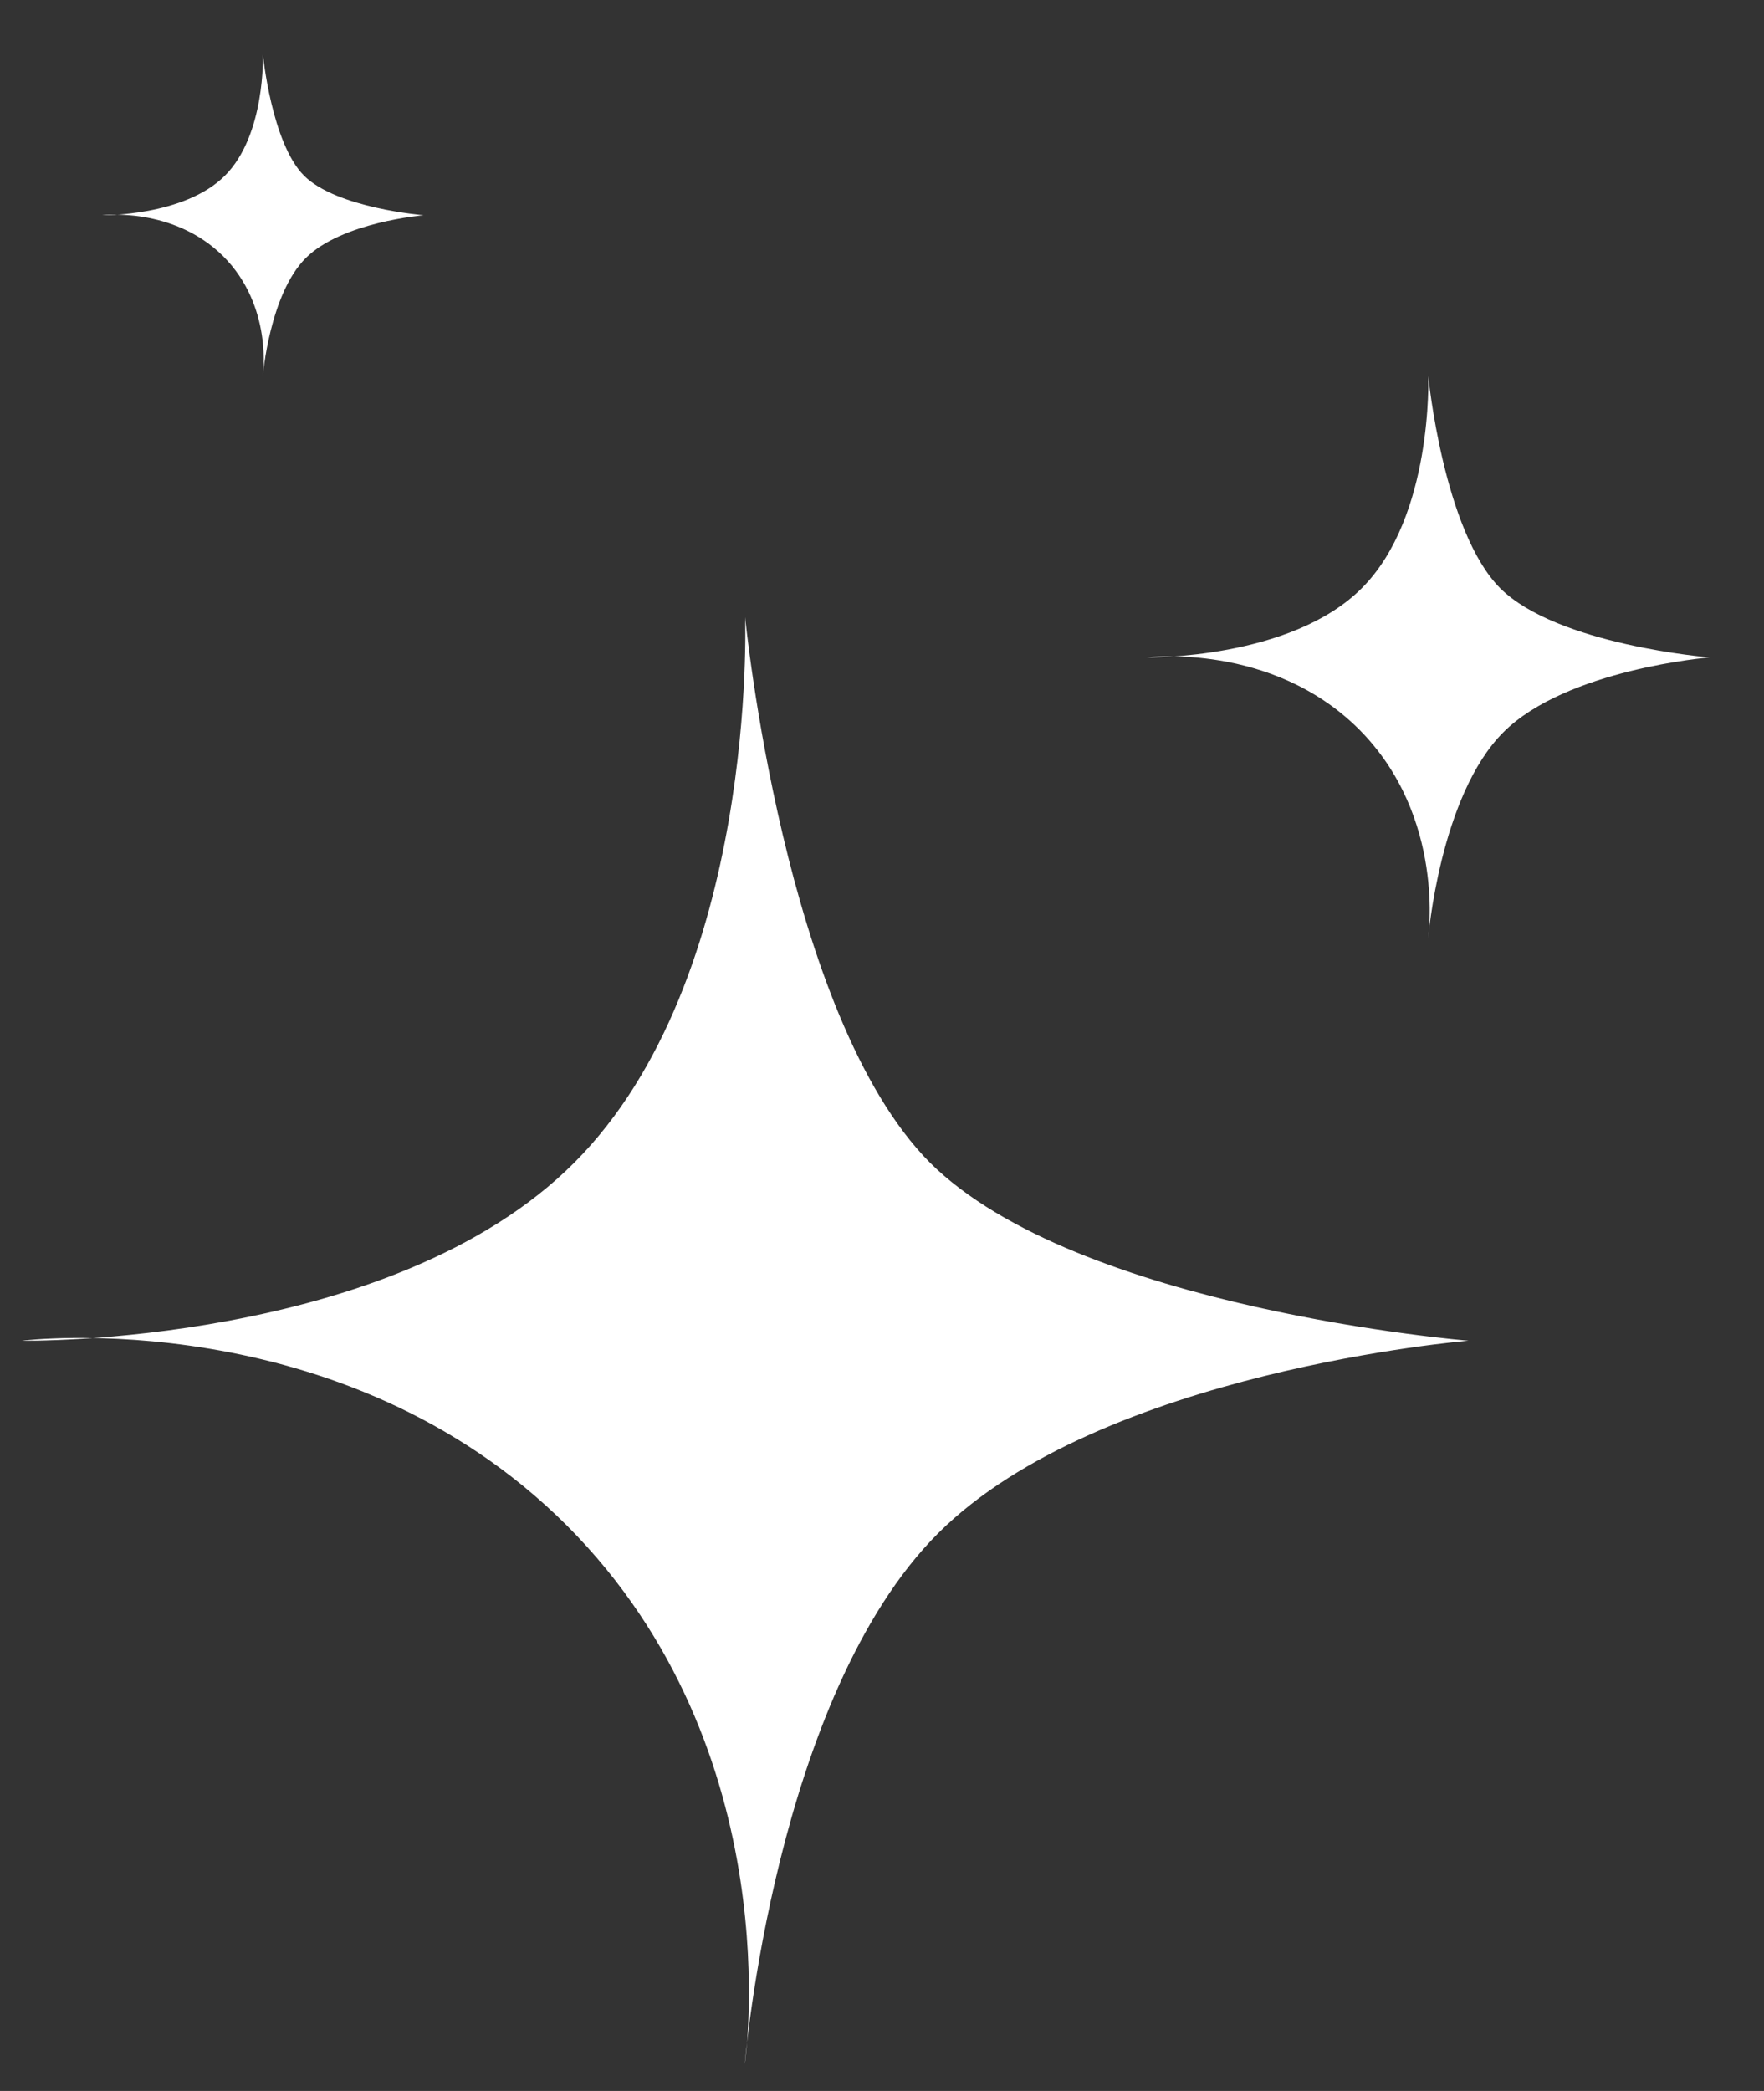
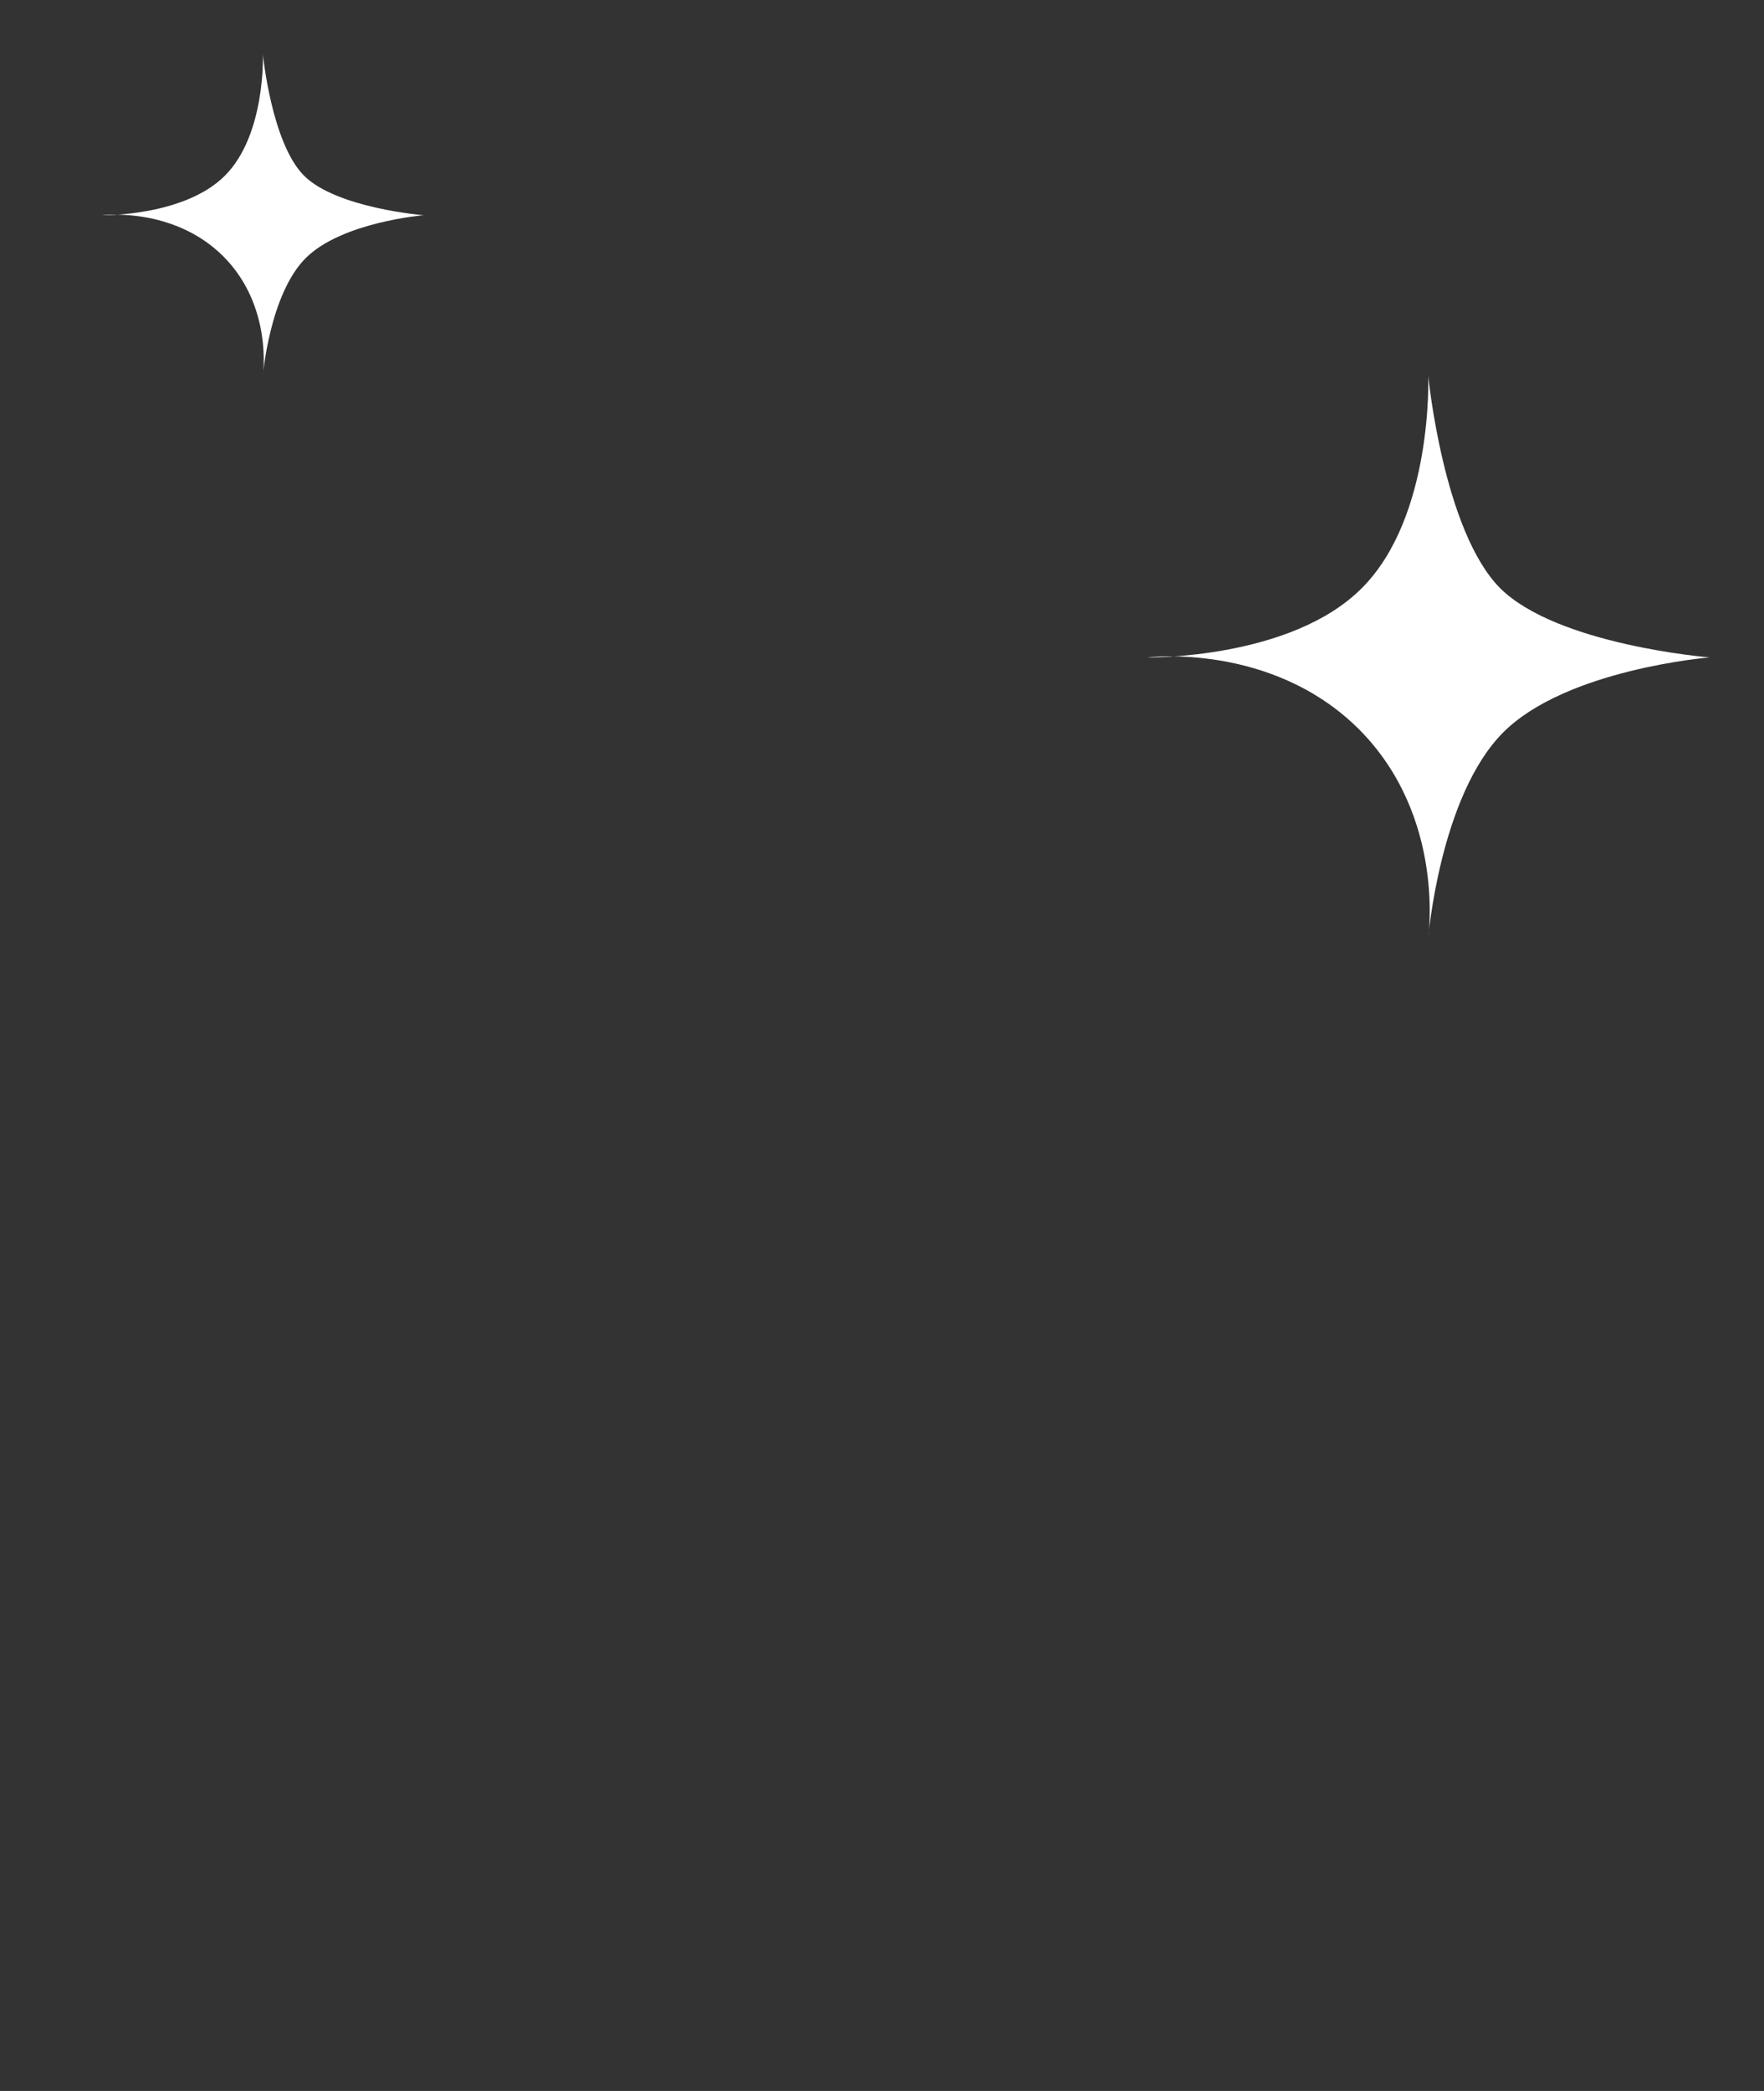
<svg xmlns="http://www.w3.org/2000/svg" width="27" height="32" viewBox="0 0 27 32" fill="none">
  <rect x="0" y="0" width="27" height="32" fill="#333333" stroke="none" />
-   <path fill-rule="evenodd" clip-rule="evenodd" d="M11.4 31.587C11.4 31.587 12.123 26.801 8.678 23.348C5.229 19.904 0.333 20.518 0.333 20.518C0.333 20.518 5.983 20.609 8.79 17.793C11.606 14.977 11.405 9.444 11.405 9.444C11.405 9.444 11.998 15.546 14.234 17.793C16.488 20.035 22.476 20.518 22.476 20.518C22.476 20.518 16.849 20.979 14.359 23.465C11.86 25.965 11.4 31.587 11.4 31.587Z" fill="white" />
  <path fill-rule="evenodd" clip-rule="evenodd" d="M21.859 14.365C21.859 14.365 22.14 12.504 20.801 11.161C19.459 9.822 17.555 10.061 17.555 10.061C17.555 10.061 19.753 10.096 20.844 9.001C21.939 7.906 21.861 5.754 21.861 5.754C21.861 5.754 22.092 8.127 22.961 9.001C23.838 9.873 26.167 10.061 26.167 10.061C26.167 10.061 23.978 10.24 23.01 11.207C22.038 12.179 21.859 14.365 21.859 14.365Z" fill="white" />
  <path fill-rule="evenodd" clip-rule="evenodd" d="M4.023 5.754C4.023 5.754 4.184 4.69 3.418 3.923C2.651 3.158 1.564 3.294 1.564 3.294C1.564 3.294 2.819 3.314 3.443 2.688C4.068 2.063 4.024 0.833 4.024 0.833C4.024 0.833 4.156 2.189 4.653 2.688C5.153 3.187 6.484 3.294 6.484 3.294C6.484 3.294 5.234 3.397 4.68 3.949C4.125 4.504 4.023 5.754 4.023 5.754Z" fill="white" />
</svg>